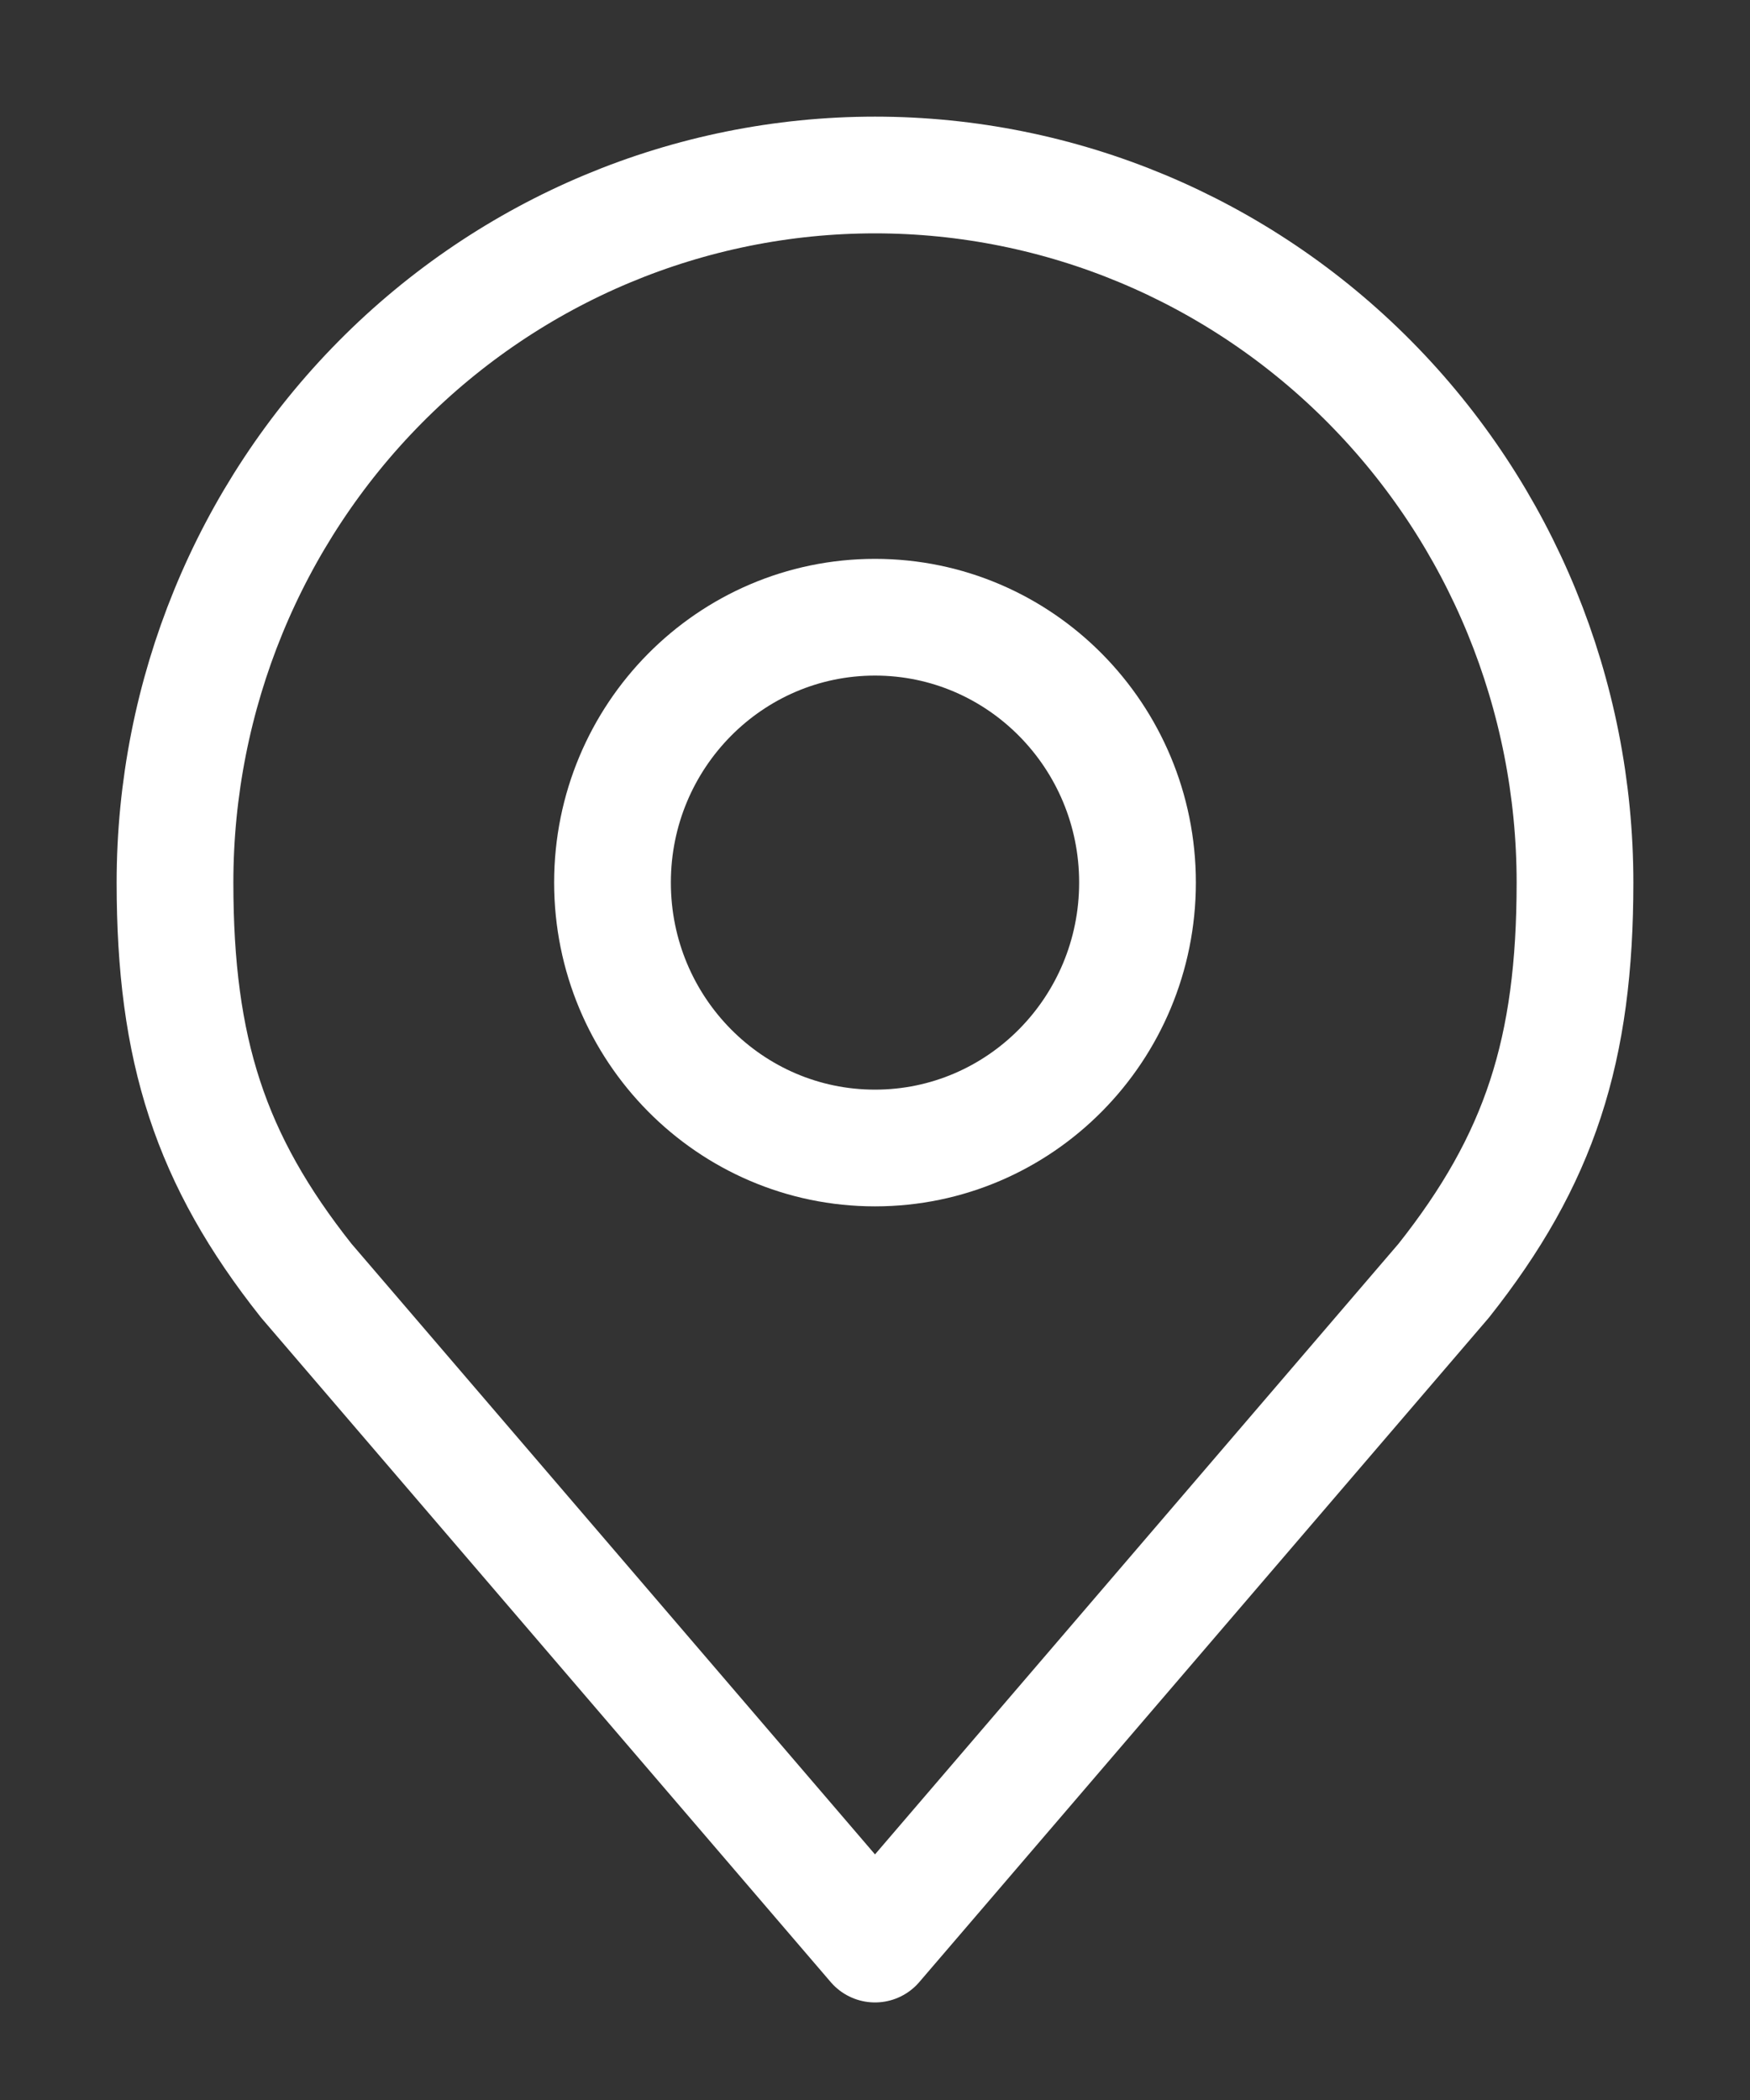
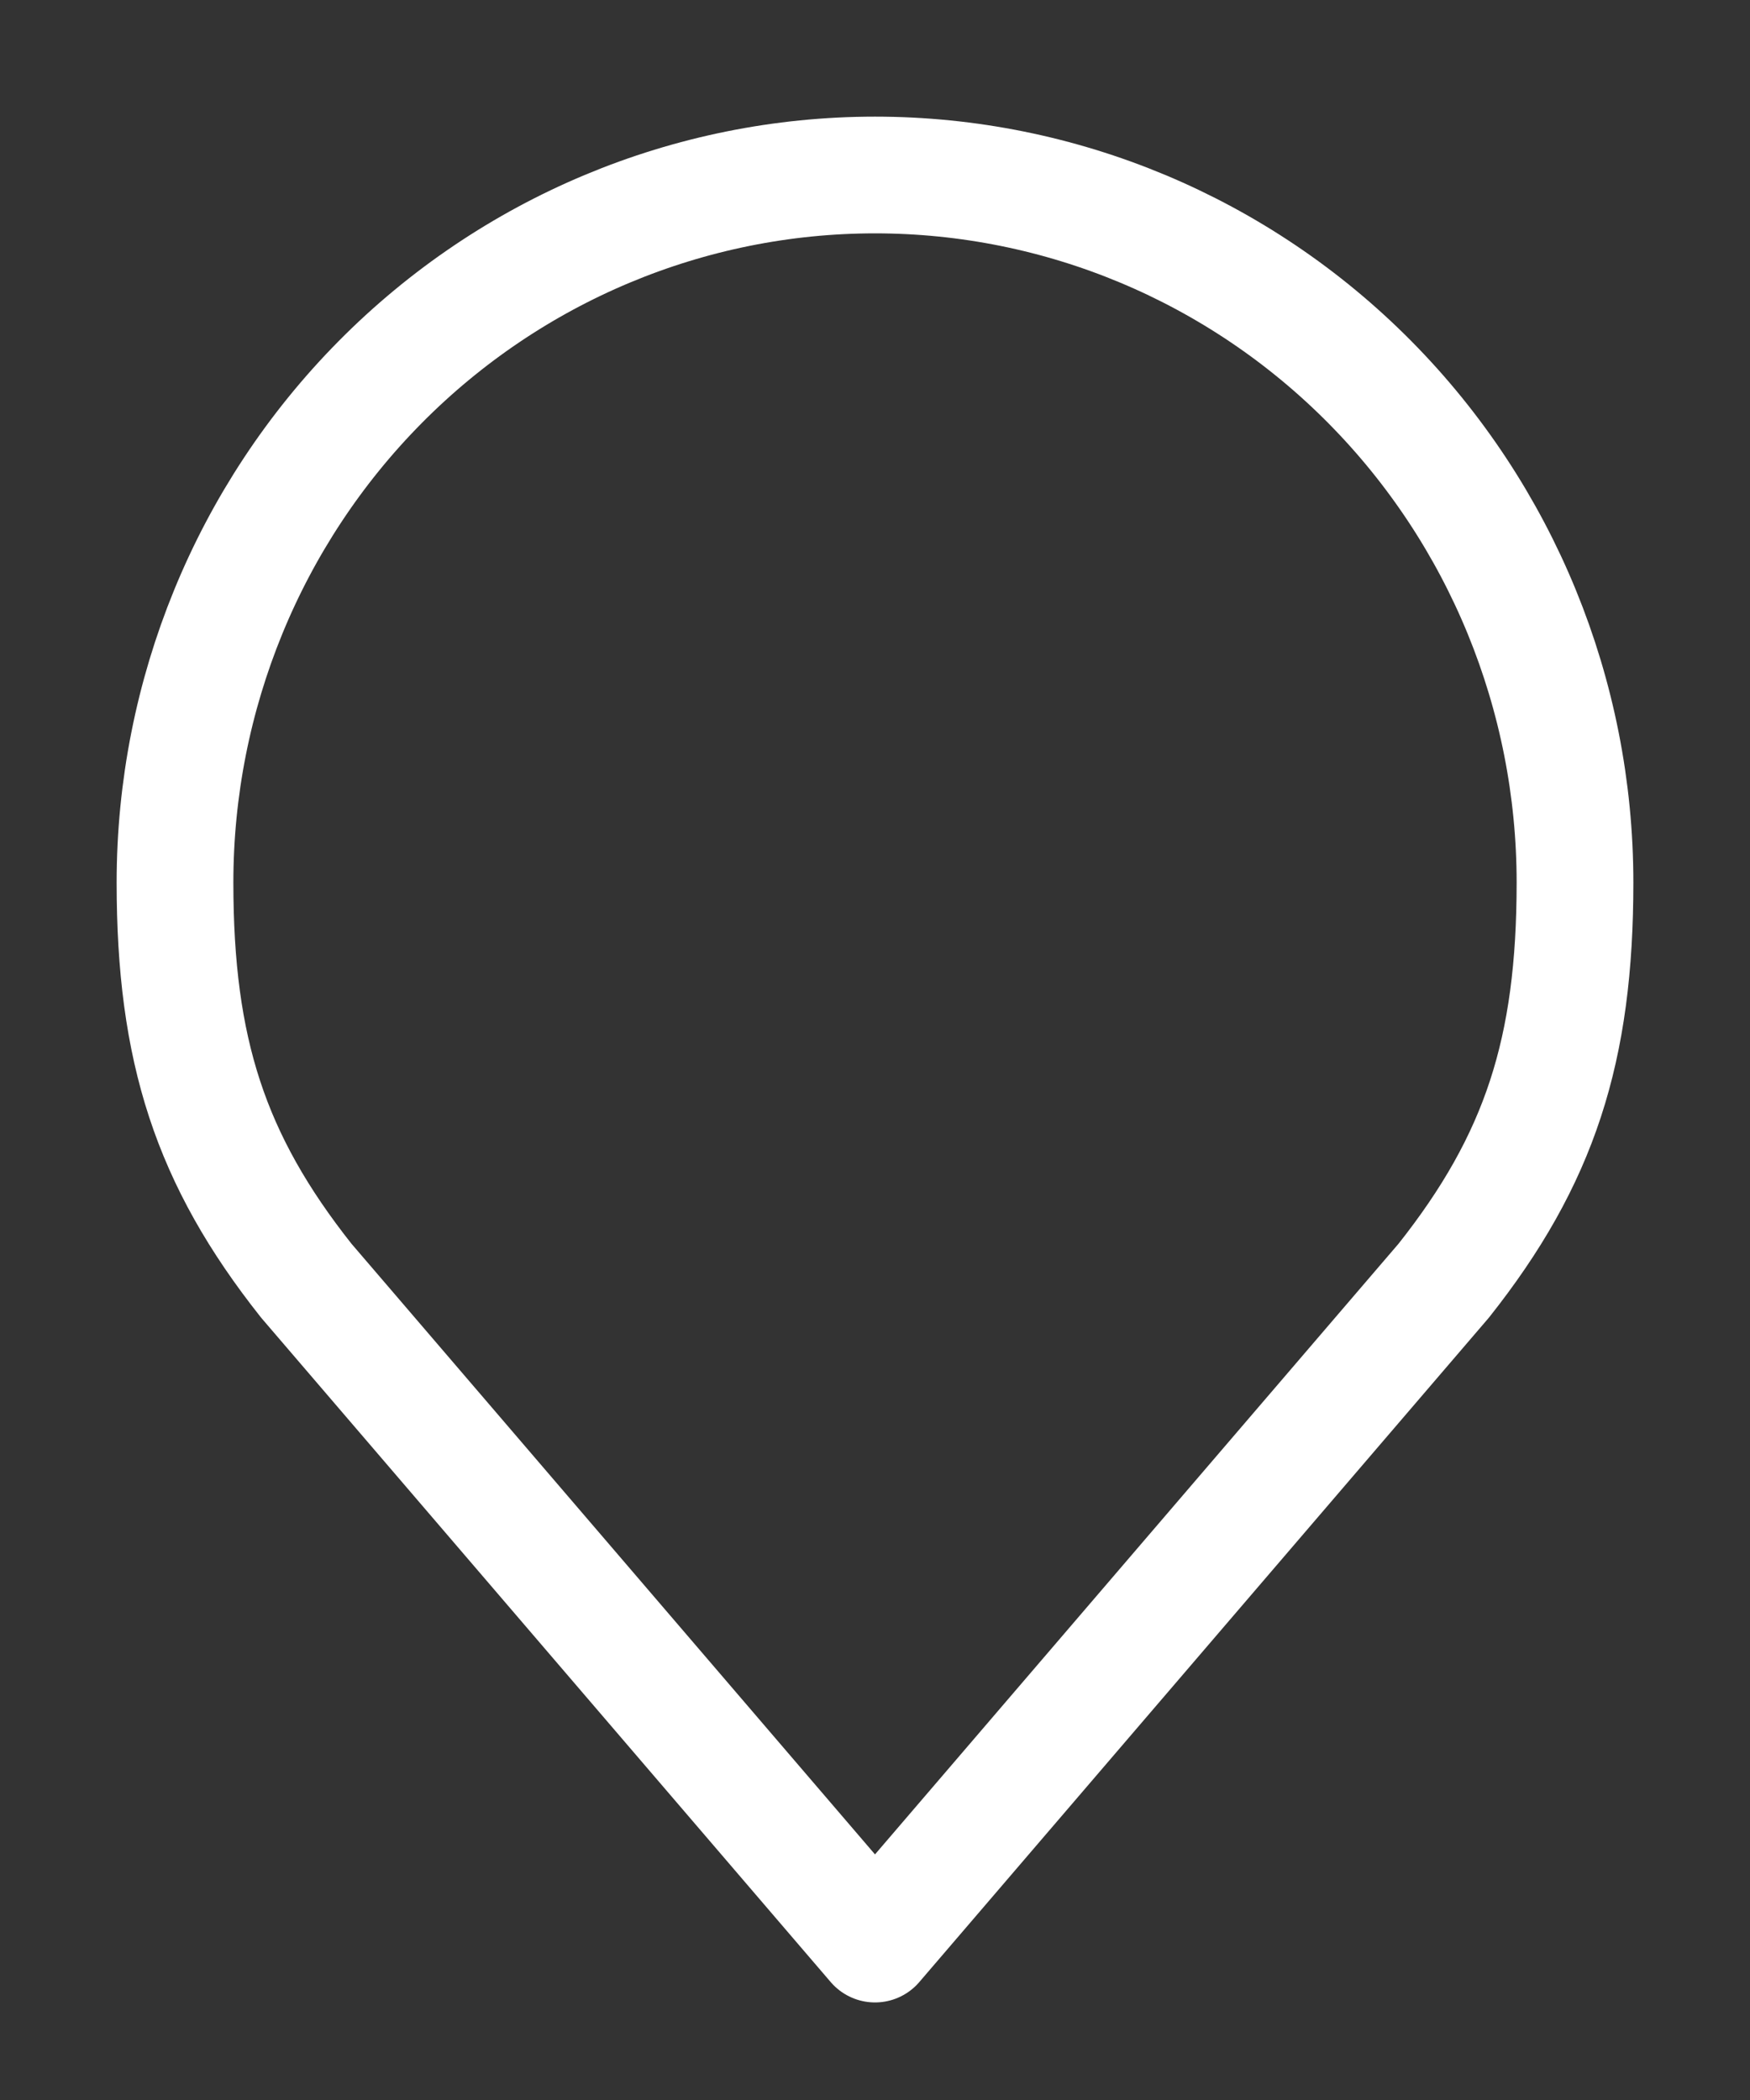
<svg xmlns="http://www.w3.org/2000/svg" width="10" height="12" viewBox="0 0 10 12" fill="none">
  <rect x="0" y="0" width="10" height="12" fill="#333333" stroke="none" />
-   <path d="M5 6.56C5.828 6.56 6.5 5.881 6.5 5.043C6.5 4.206 5.828 3.527 5 3.527C4.172 3.527 3.5 4.206 3.5 5.043C3.5 5.881 4.172 6.56 5 6.56Z" stroke="white" stroke-width="0.667" stroke-linecap="round" stroke-linejoin="round" />
  <path d="M5 1C3.939 1 2.922 1.426 2.172 2.184C1.421 2.943 1 3.971 1 5.043C1 6 1.201 6.625 1.75 7.318L5 11.109L8.25 7.318C8.799 6.625 9 6 9 5.043C9 3.971 8.579 2.943 7.828 2.184C7.078 1.426 6.061 1 5 1V1Z" stroke="white" stroke-width="0.667" stroke-linecap="round" stroke-linejoin="round" />
</svg>